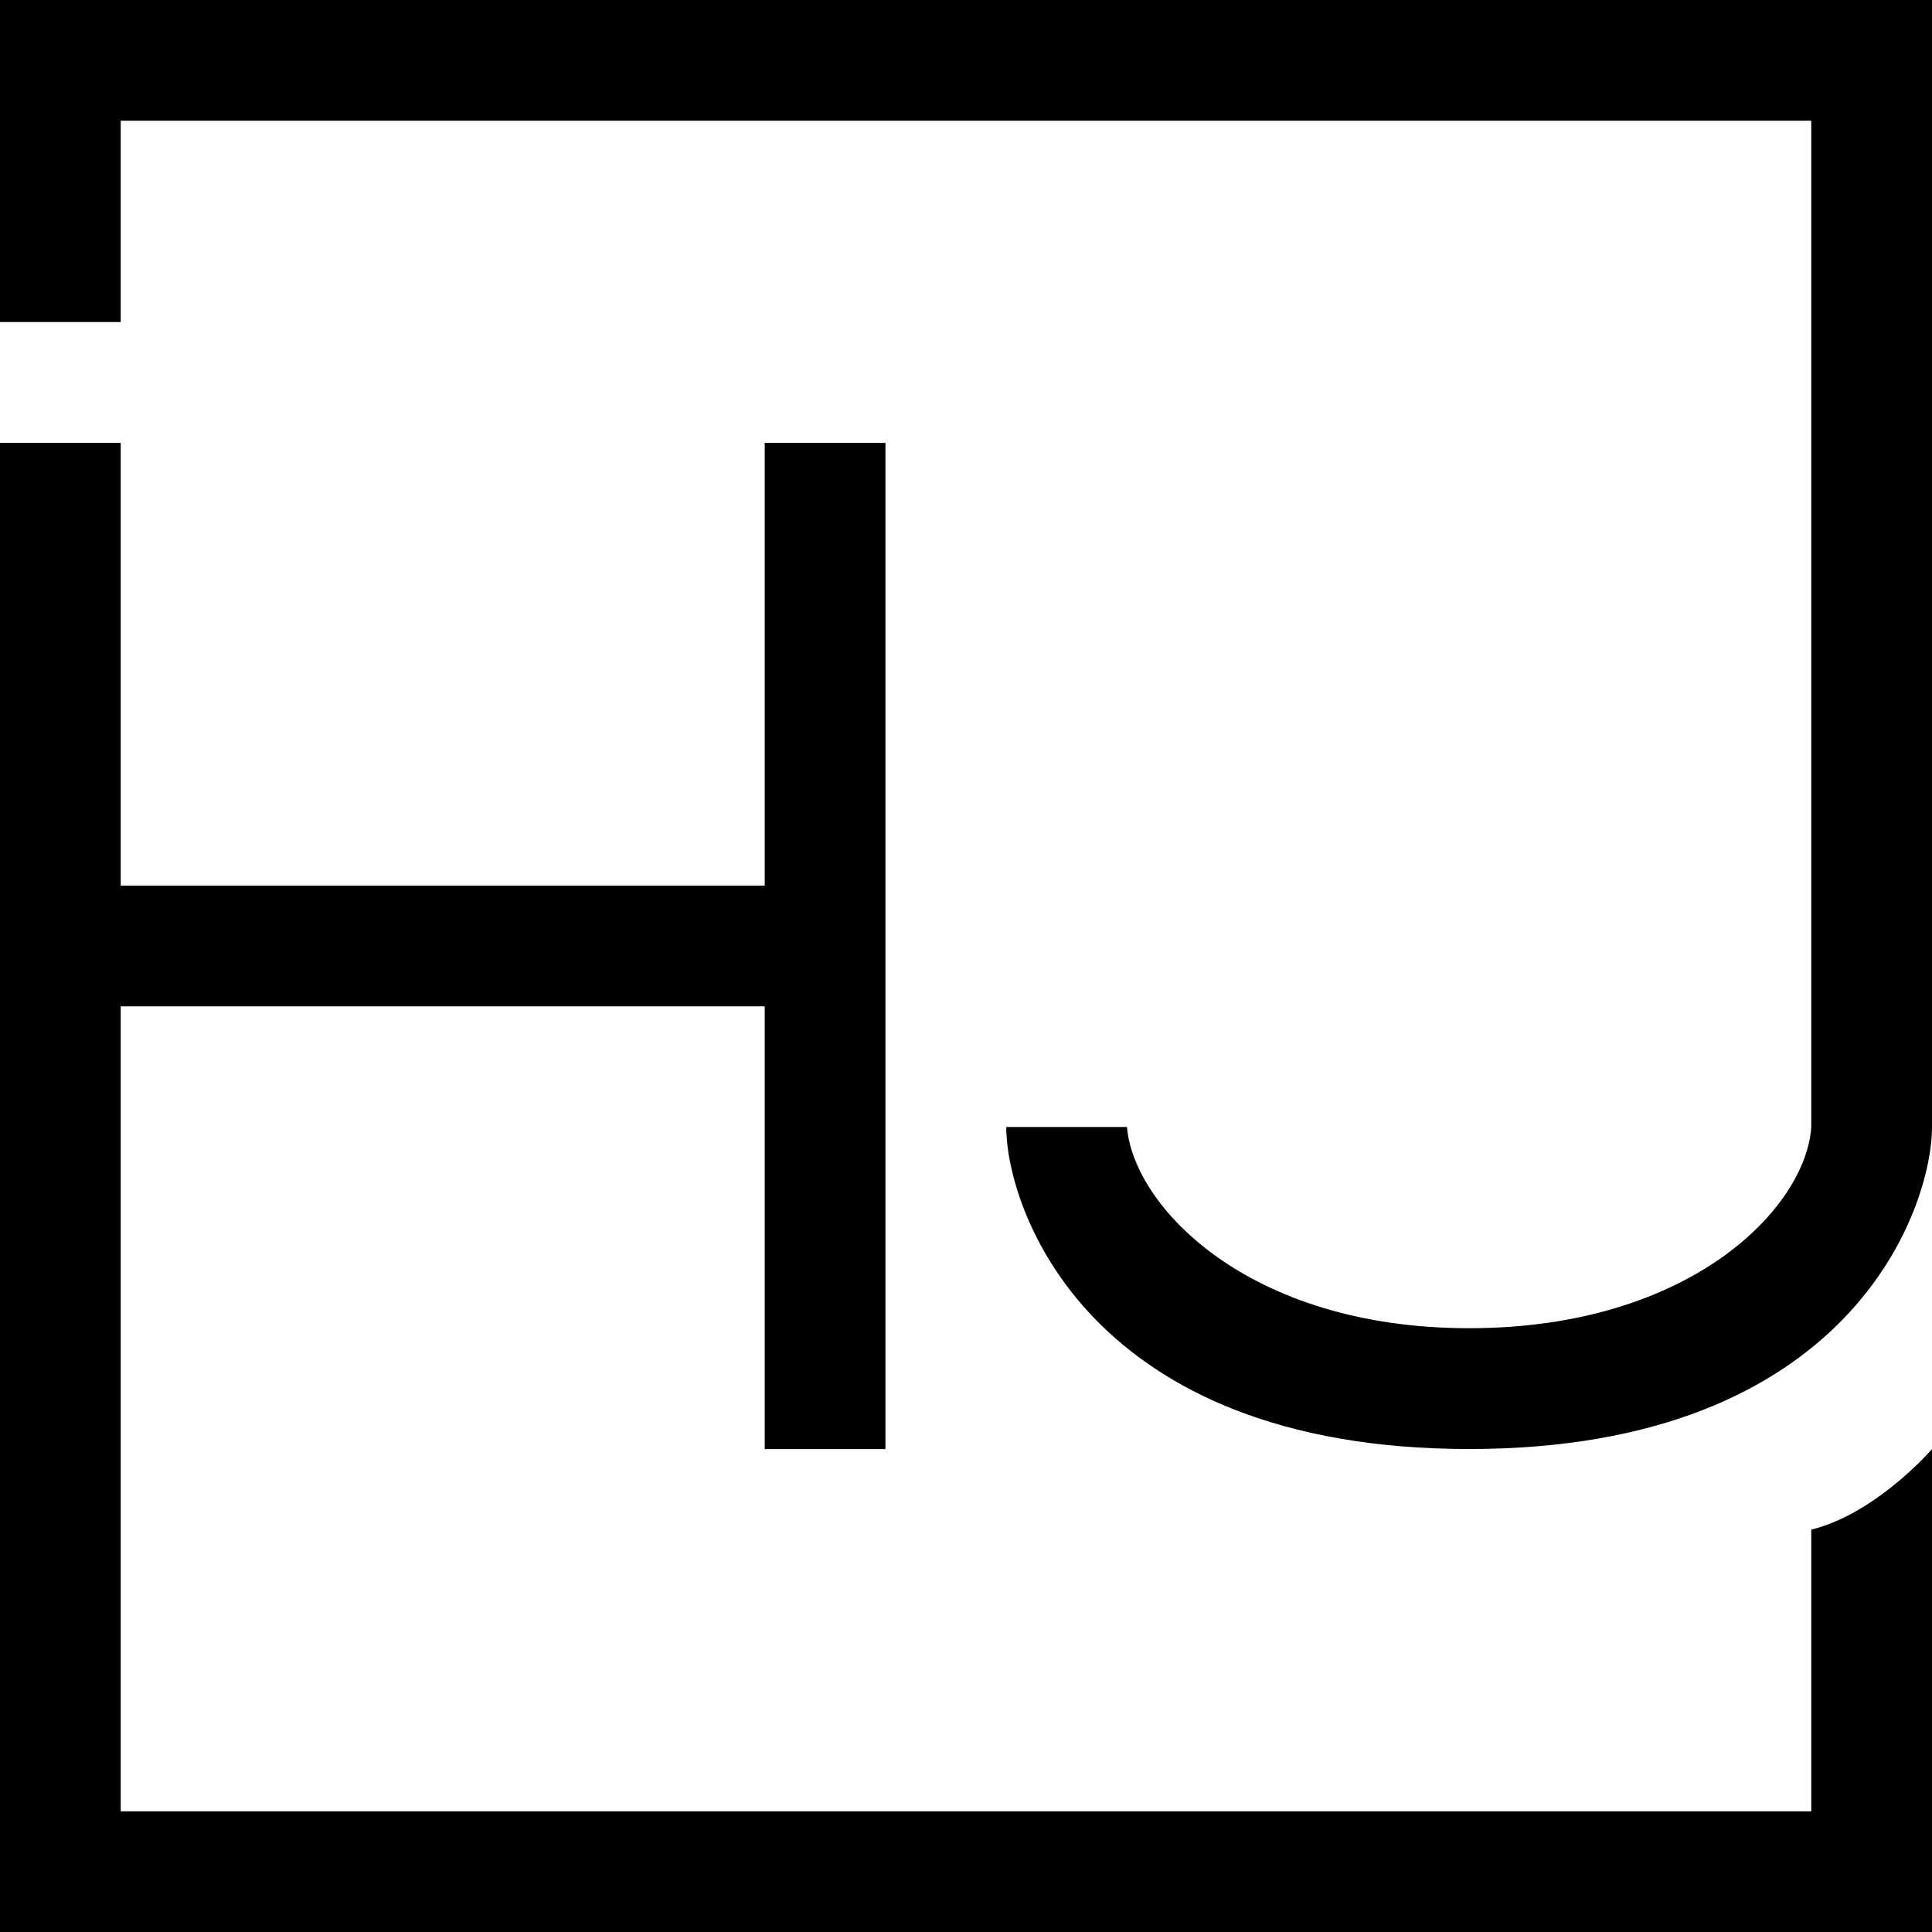
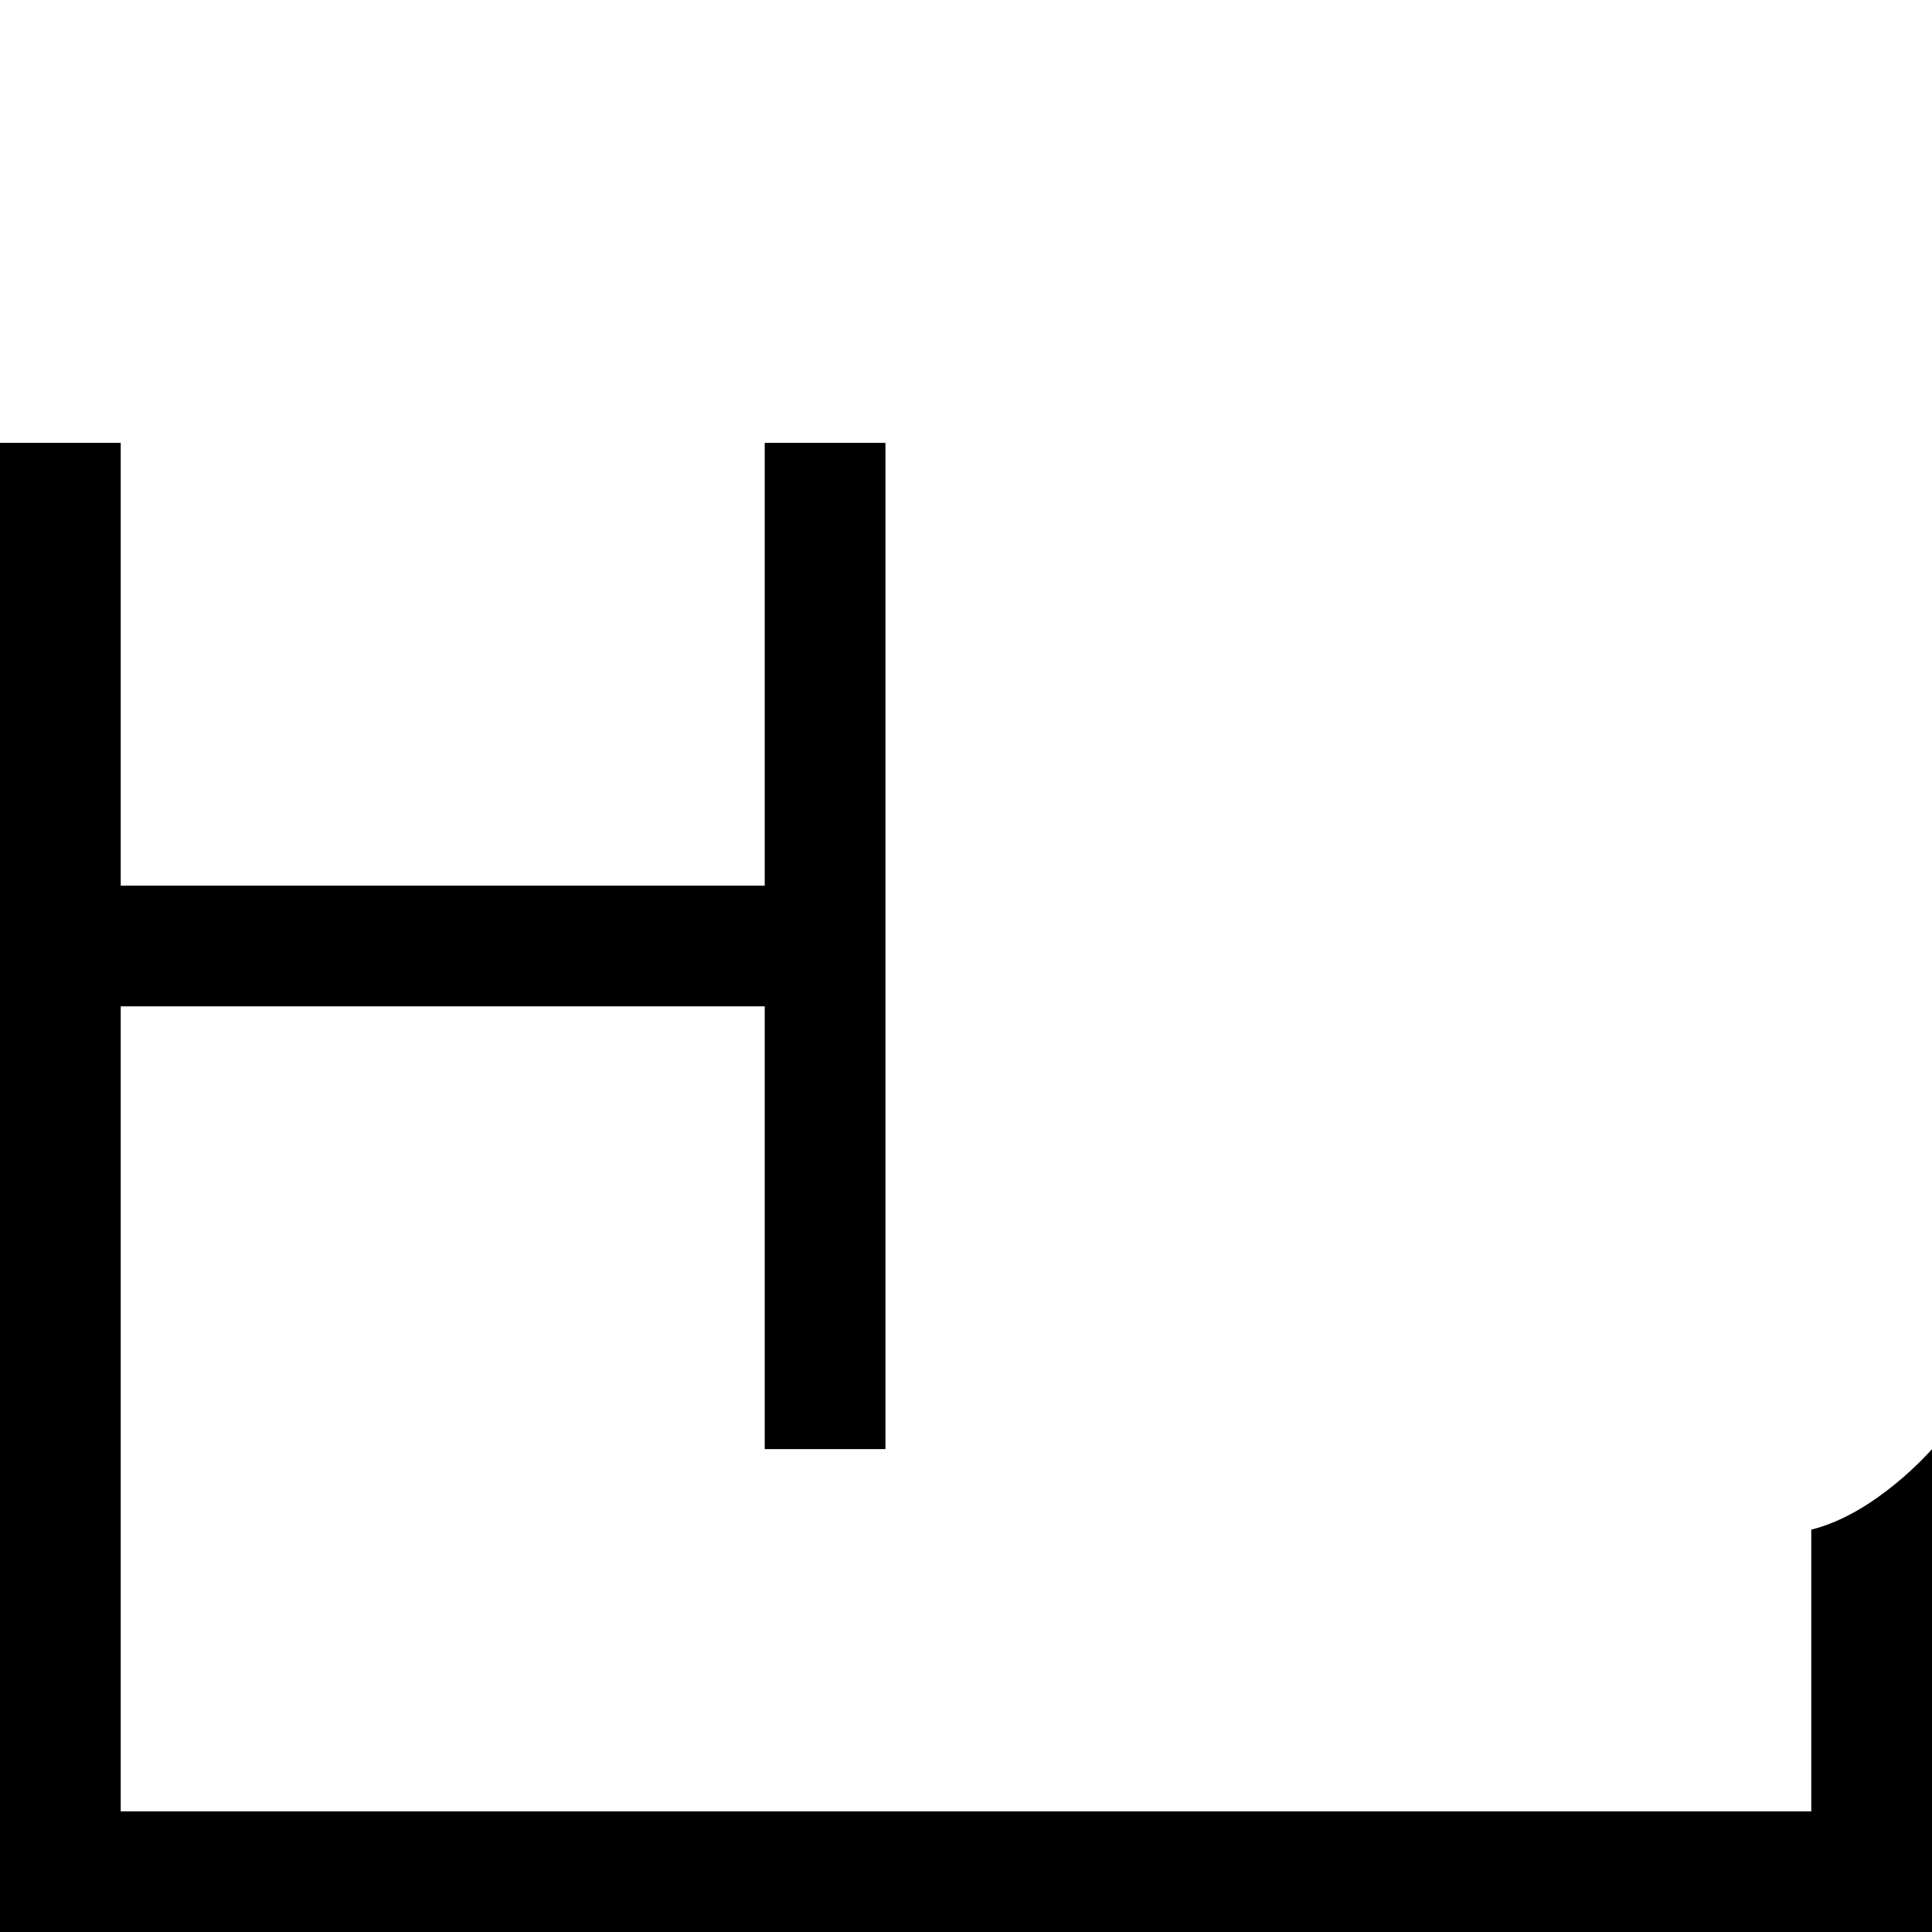
<svg xmlns="http://www.w3.org/2000/svg" id="Livello_1" data-name="Livello 1" viewBox="0 0 226.77 226.78">
-   <path d="m14.17,37.8H0V0h226.77v132.28c0,9.45-9.45,37.8-54.33,37.8s-54.33-28.35-54.33-37.8h14.17c.76,9.27,14.17,23.62,40.16,23.62s39.53-14.13,40.16-23.62V14.17H14.17v23.62h0Z" />
  <path d="m0,51.98h14.17v51.97h75.59v-51.97h14.17v118.11h-14.17v-51.97H14.17v94.49h198.43v-33.07c7.63-1.87,14.17-9.45,14.17-9.45v56.69H0V51.98h0Z" />
</svg>